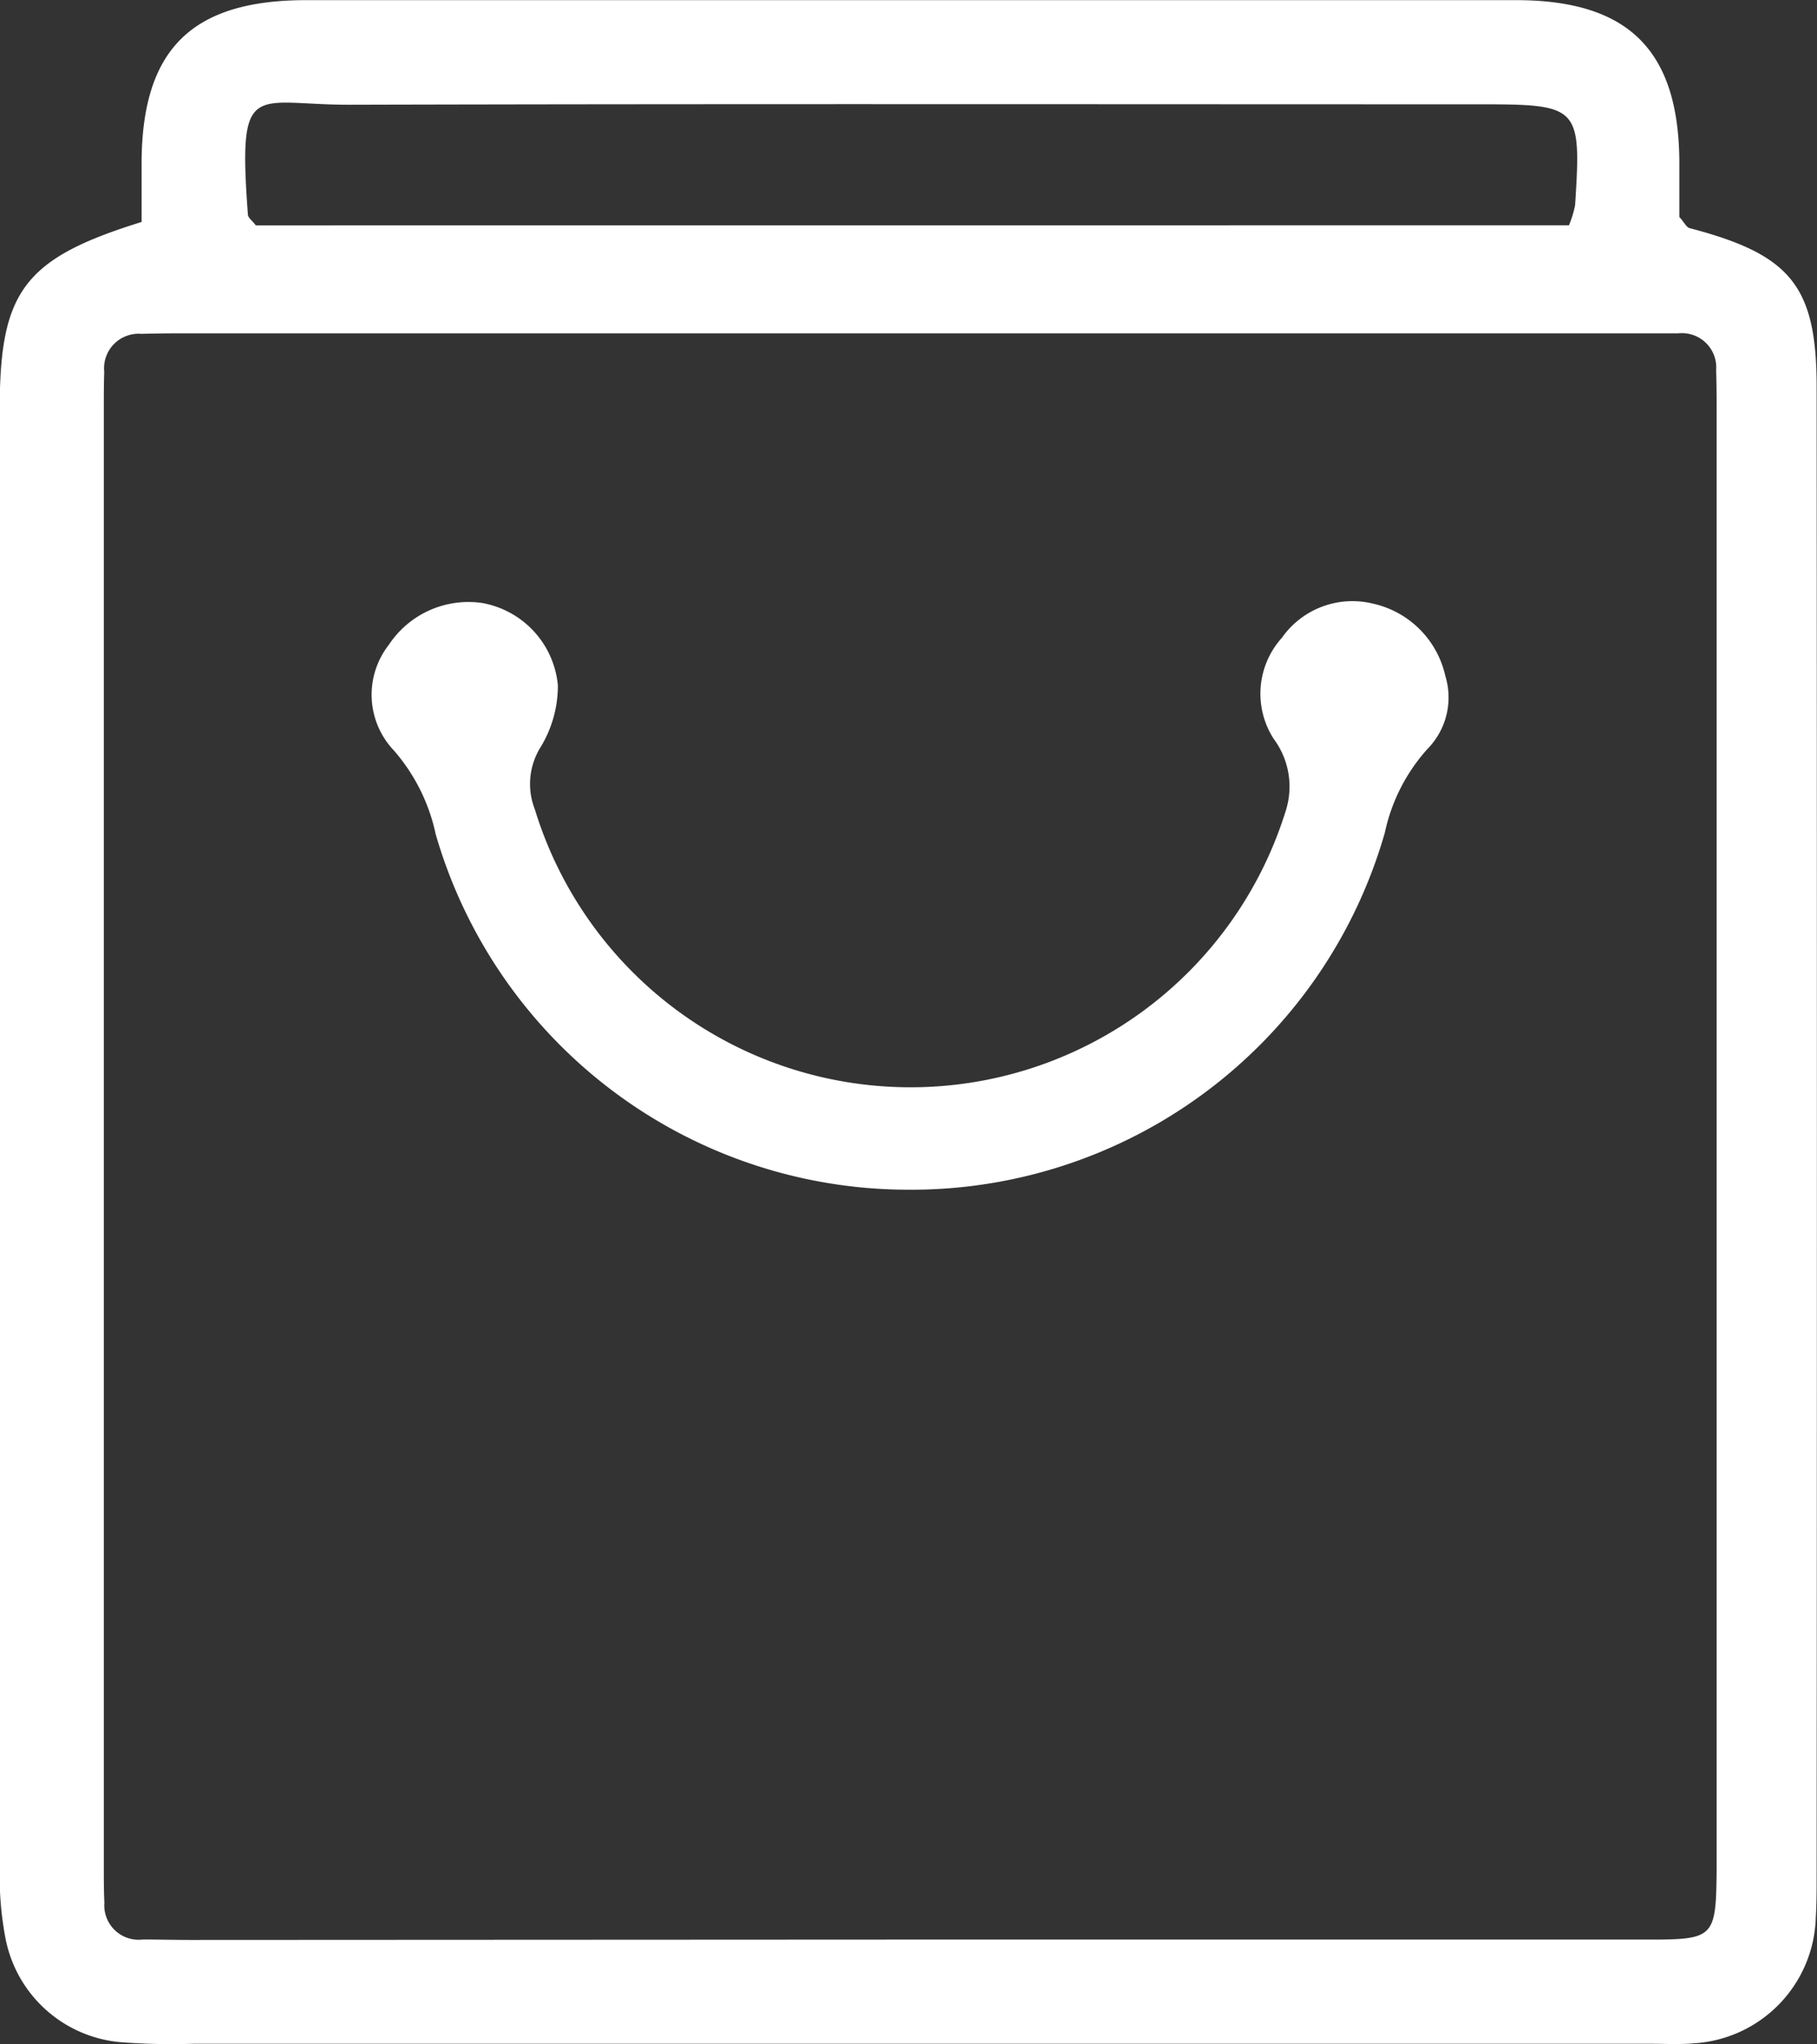
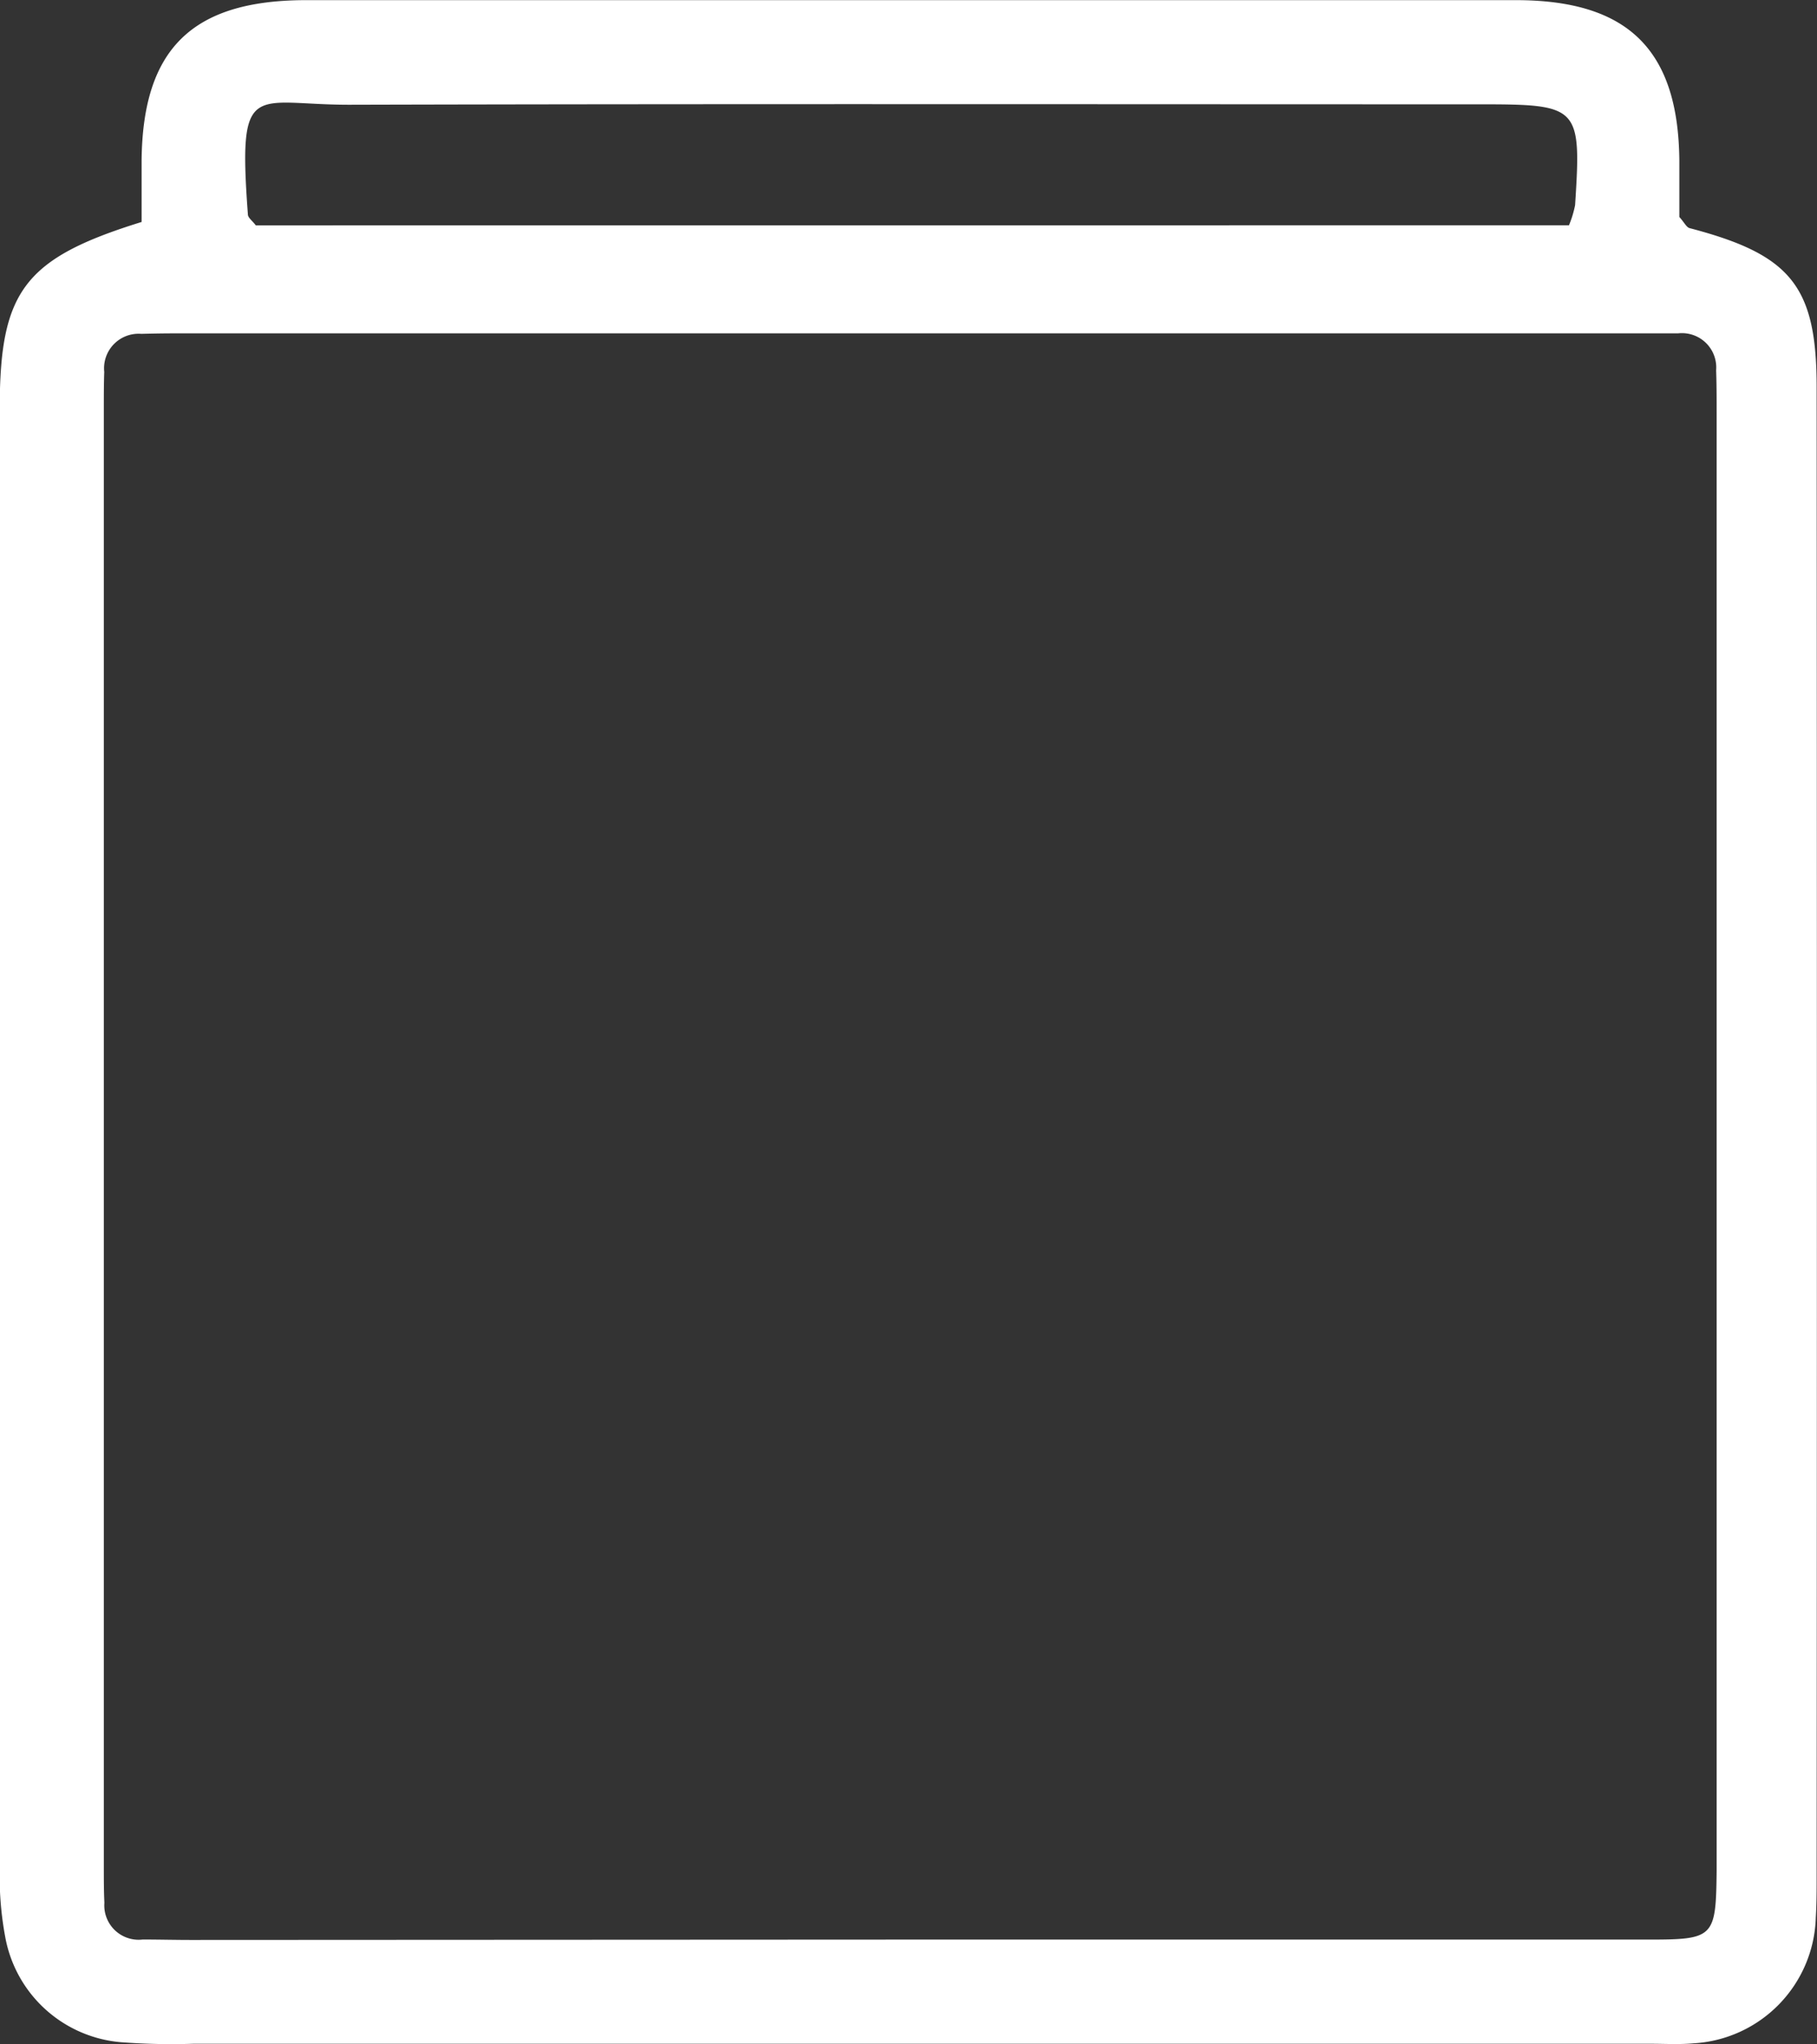
<svg xmlns="http://www.w3.org/2000/svg" width="25.779" height="29">
  <rect width="100%" height="100%" fill="#333333" stroke="none" />
  <g id="Group_15775" data-name="Group 15775" transform="translate(-1288.076 -551.977)">
    <path id="Path_36240" data-name="Path 36240" d="M1290.085,555.126c0-.315,0-.6,0-.877.017-1.578.717-2.265,2.32-2.27,1.368,0,2.735,0,4.1,0l13.077,0c1.587,0,2.306.7,2.32,2.276,0,.284,0,.568,0,.8.074.082.1.147.148.159,1.431.375,1.8.819,1.8,2.255q.007,10.556,0,21.112c0,.2,0,.4-.012.6a1.842,1.842,0,0,1-1.737,1.783c-.2.018-.4.006-.6.006h-20.684a9.52,9.52,0,0,1-1.025-.022,1.825,1.825,0,0,1-1.643-1.5,4.644,4.644,0,0,1-.077-.932q-.006-10.385,0-20.77C1288.077,556.108,1288.421,555.642,1290.085,555.126Zm10.873,24.366q5.258,0,10.517,0c.919,0,.946-.034.956-.97,0-.057,0-.114,0-.171q0-10.26,0-20.521c0-.2,0-.4-.007-.6a.487.487,0,0,0-.54-.524c-.171,0-.342,0-.513,0h-20.777q-.257,0-.513.007a.49.49,0,0,0-.526.54c-.006.171-.006.342-.006.513q0,10.346,0,20.692c0,.171,0,.342.008.513a.487.487,0,0,0,.543.52c.228,0,.456.006.684.006Zm9.378-24.319a1.5,1.5,0,0,0,.087-.286c.09-1.4.06-1.43-1.347-1.43-5.35,0-10.7-.008-16.049.006-1.361,0-1.578-.379-1.434,1.556,0,.046.062.088.112.155Z" transform="translate(0 0)" fill="#fff" />
-     <path id="Path_36241" data-name="Path 36241" d="M1348.031,645.044a6.982,6.982,0,0,1-6.657-5.041,2.648,2.648,0,0,0-.593-1.189,1.148,1.148,0,0,1-.072-1.5,1.353,1.353,0,0,1,1.323-.593,1.309,1.309,0,0,1,1.075,1.168,1.676,1.676,0,0,1-.244.875.987.987,0,0,0-.083.884,5.574,5.574,0,0,0,10.651.03,1.132,1.132,0,0,0-.168-1.029,1.184,1.184,0,0,1,.116-1.434,1.222,1.222,0,0,1,1.283-.487,1.353,1.353,0,0,1,1.036,1.028,1.041,1.041,0,0,1-.25,1.032,2.572,2.572,0,0,0-.608,1.19A6.991,6.991,0,0,1,1348.031,645.044Z" transform="translate(-47.116 -76.19)" fill="#fff" />
  </g>
</svg>